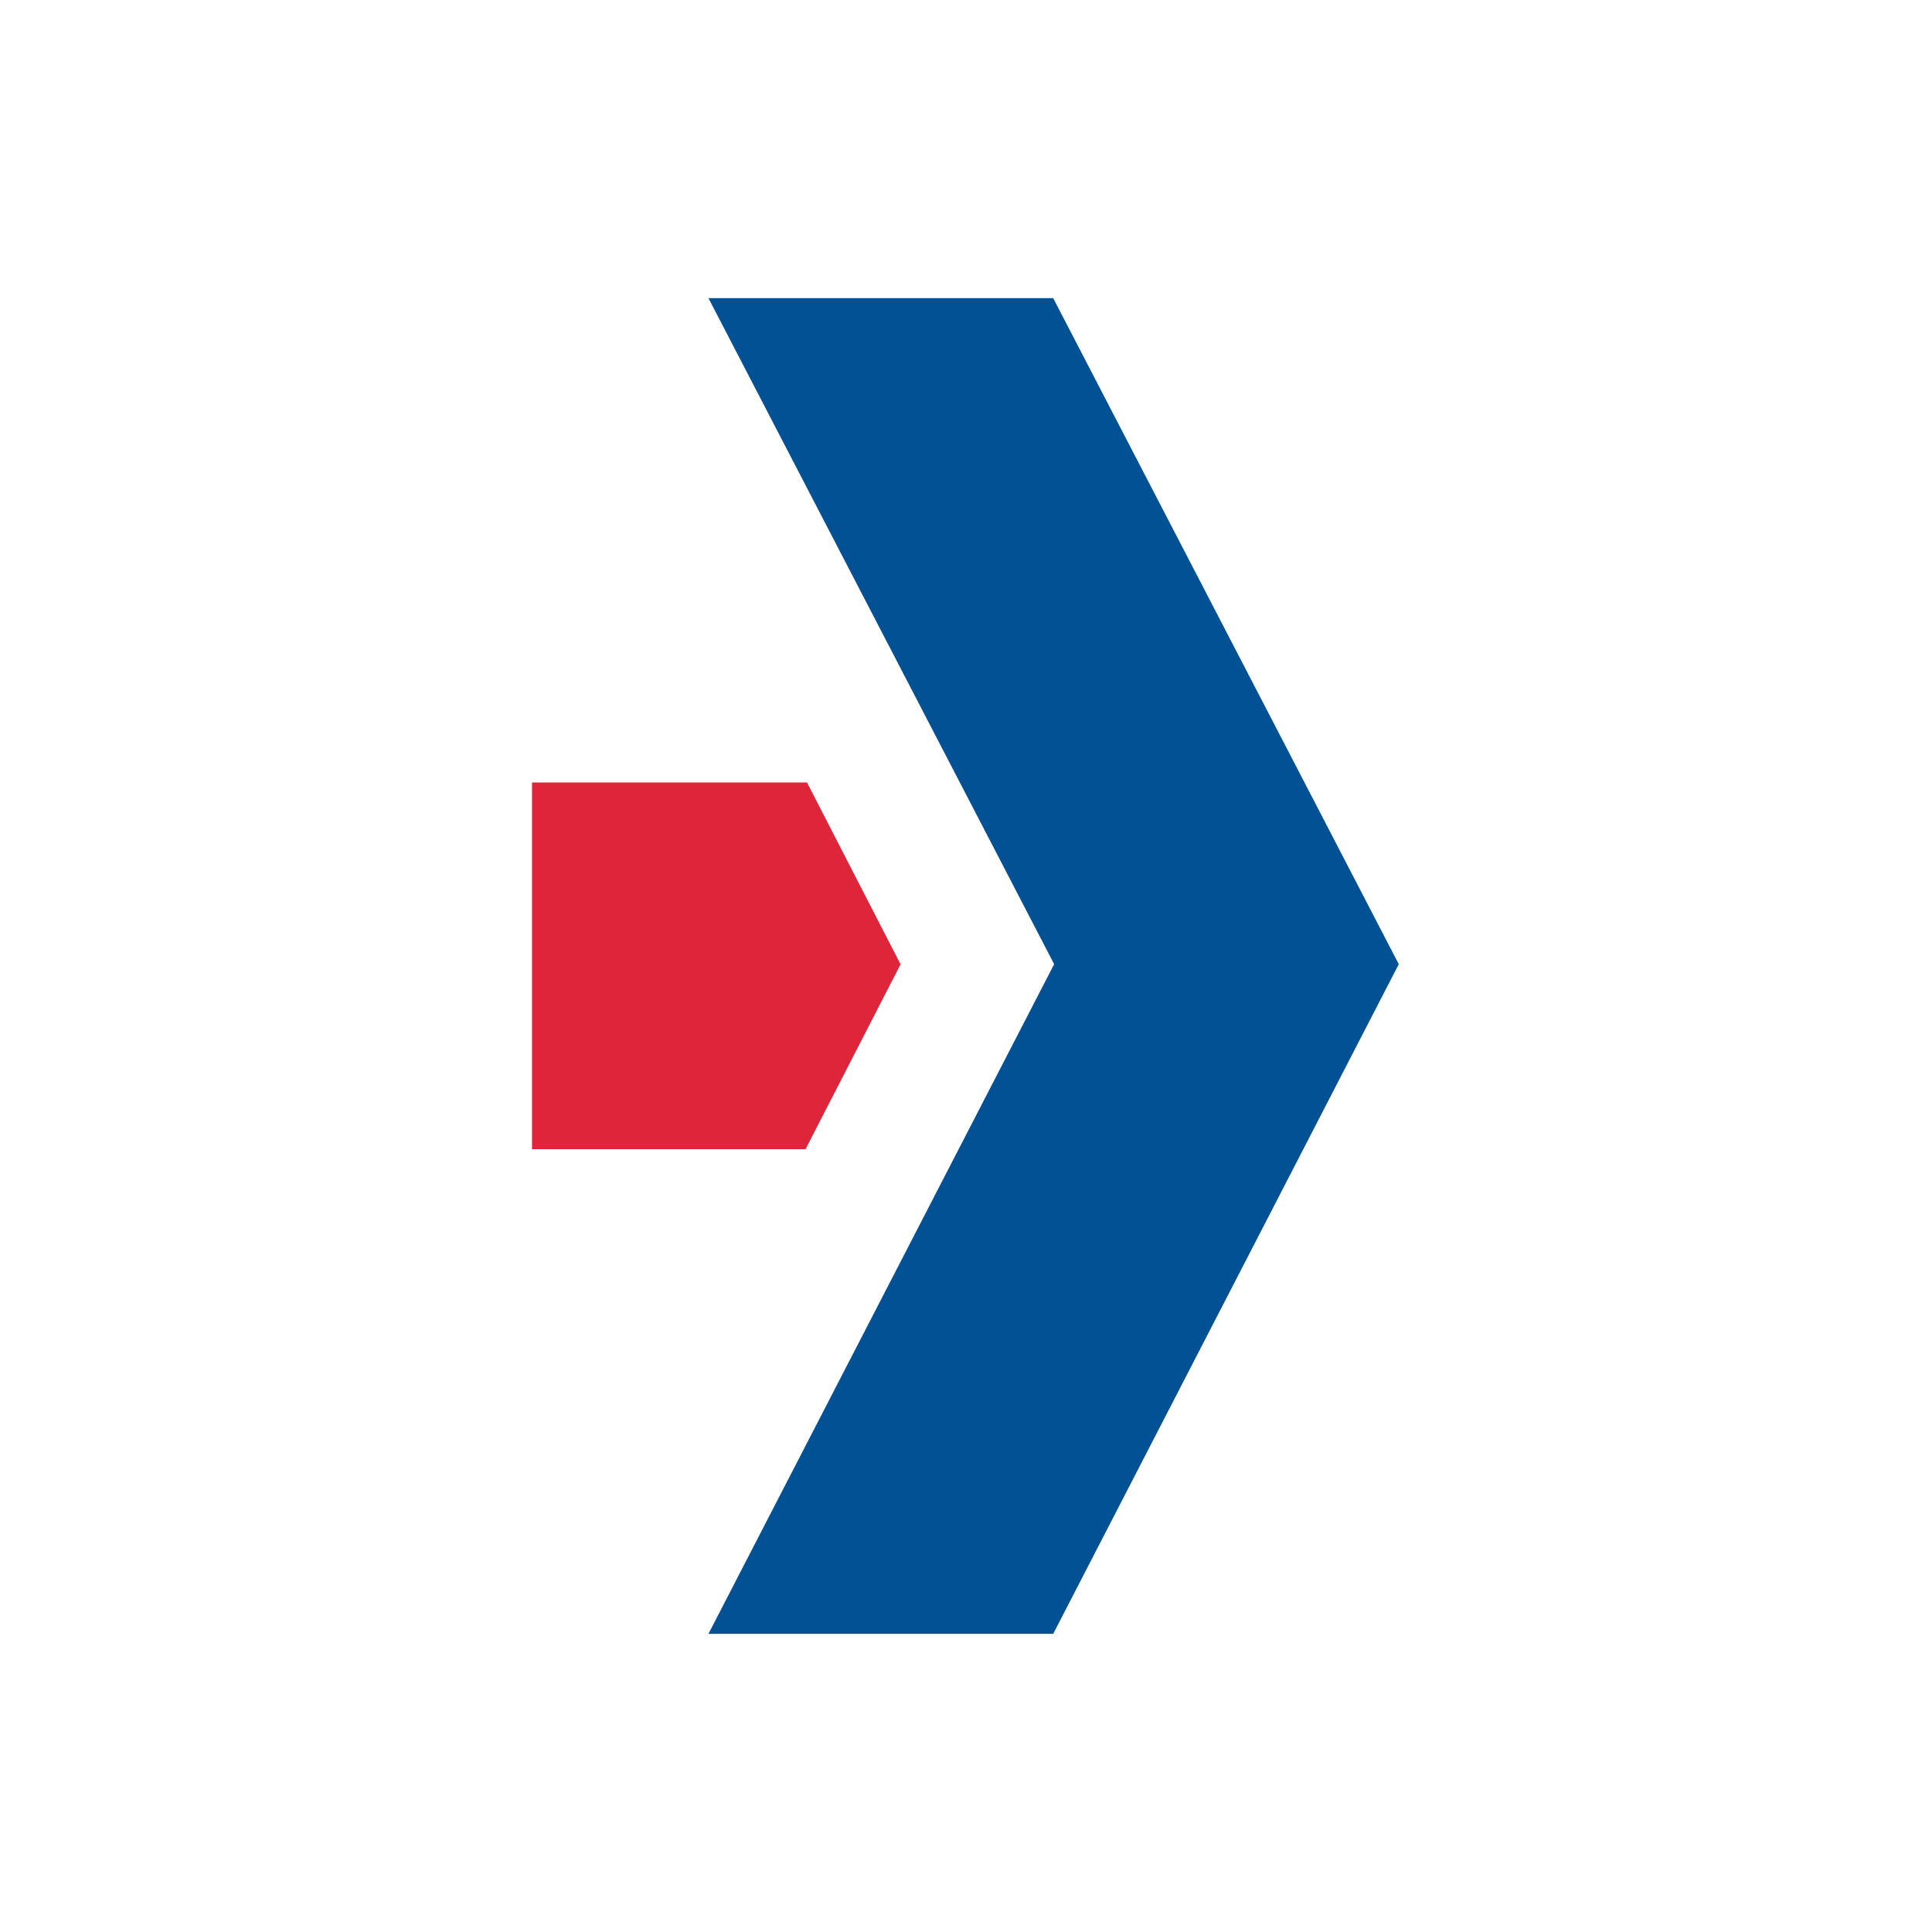
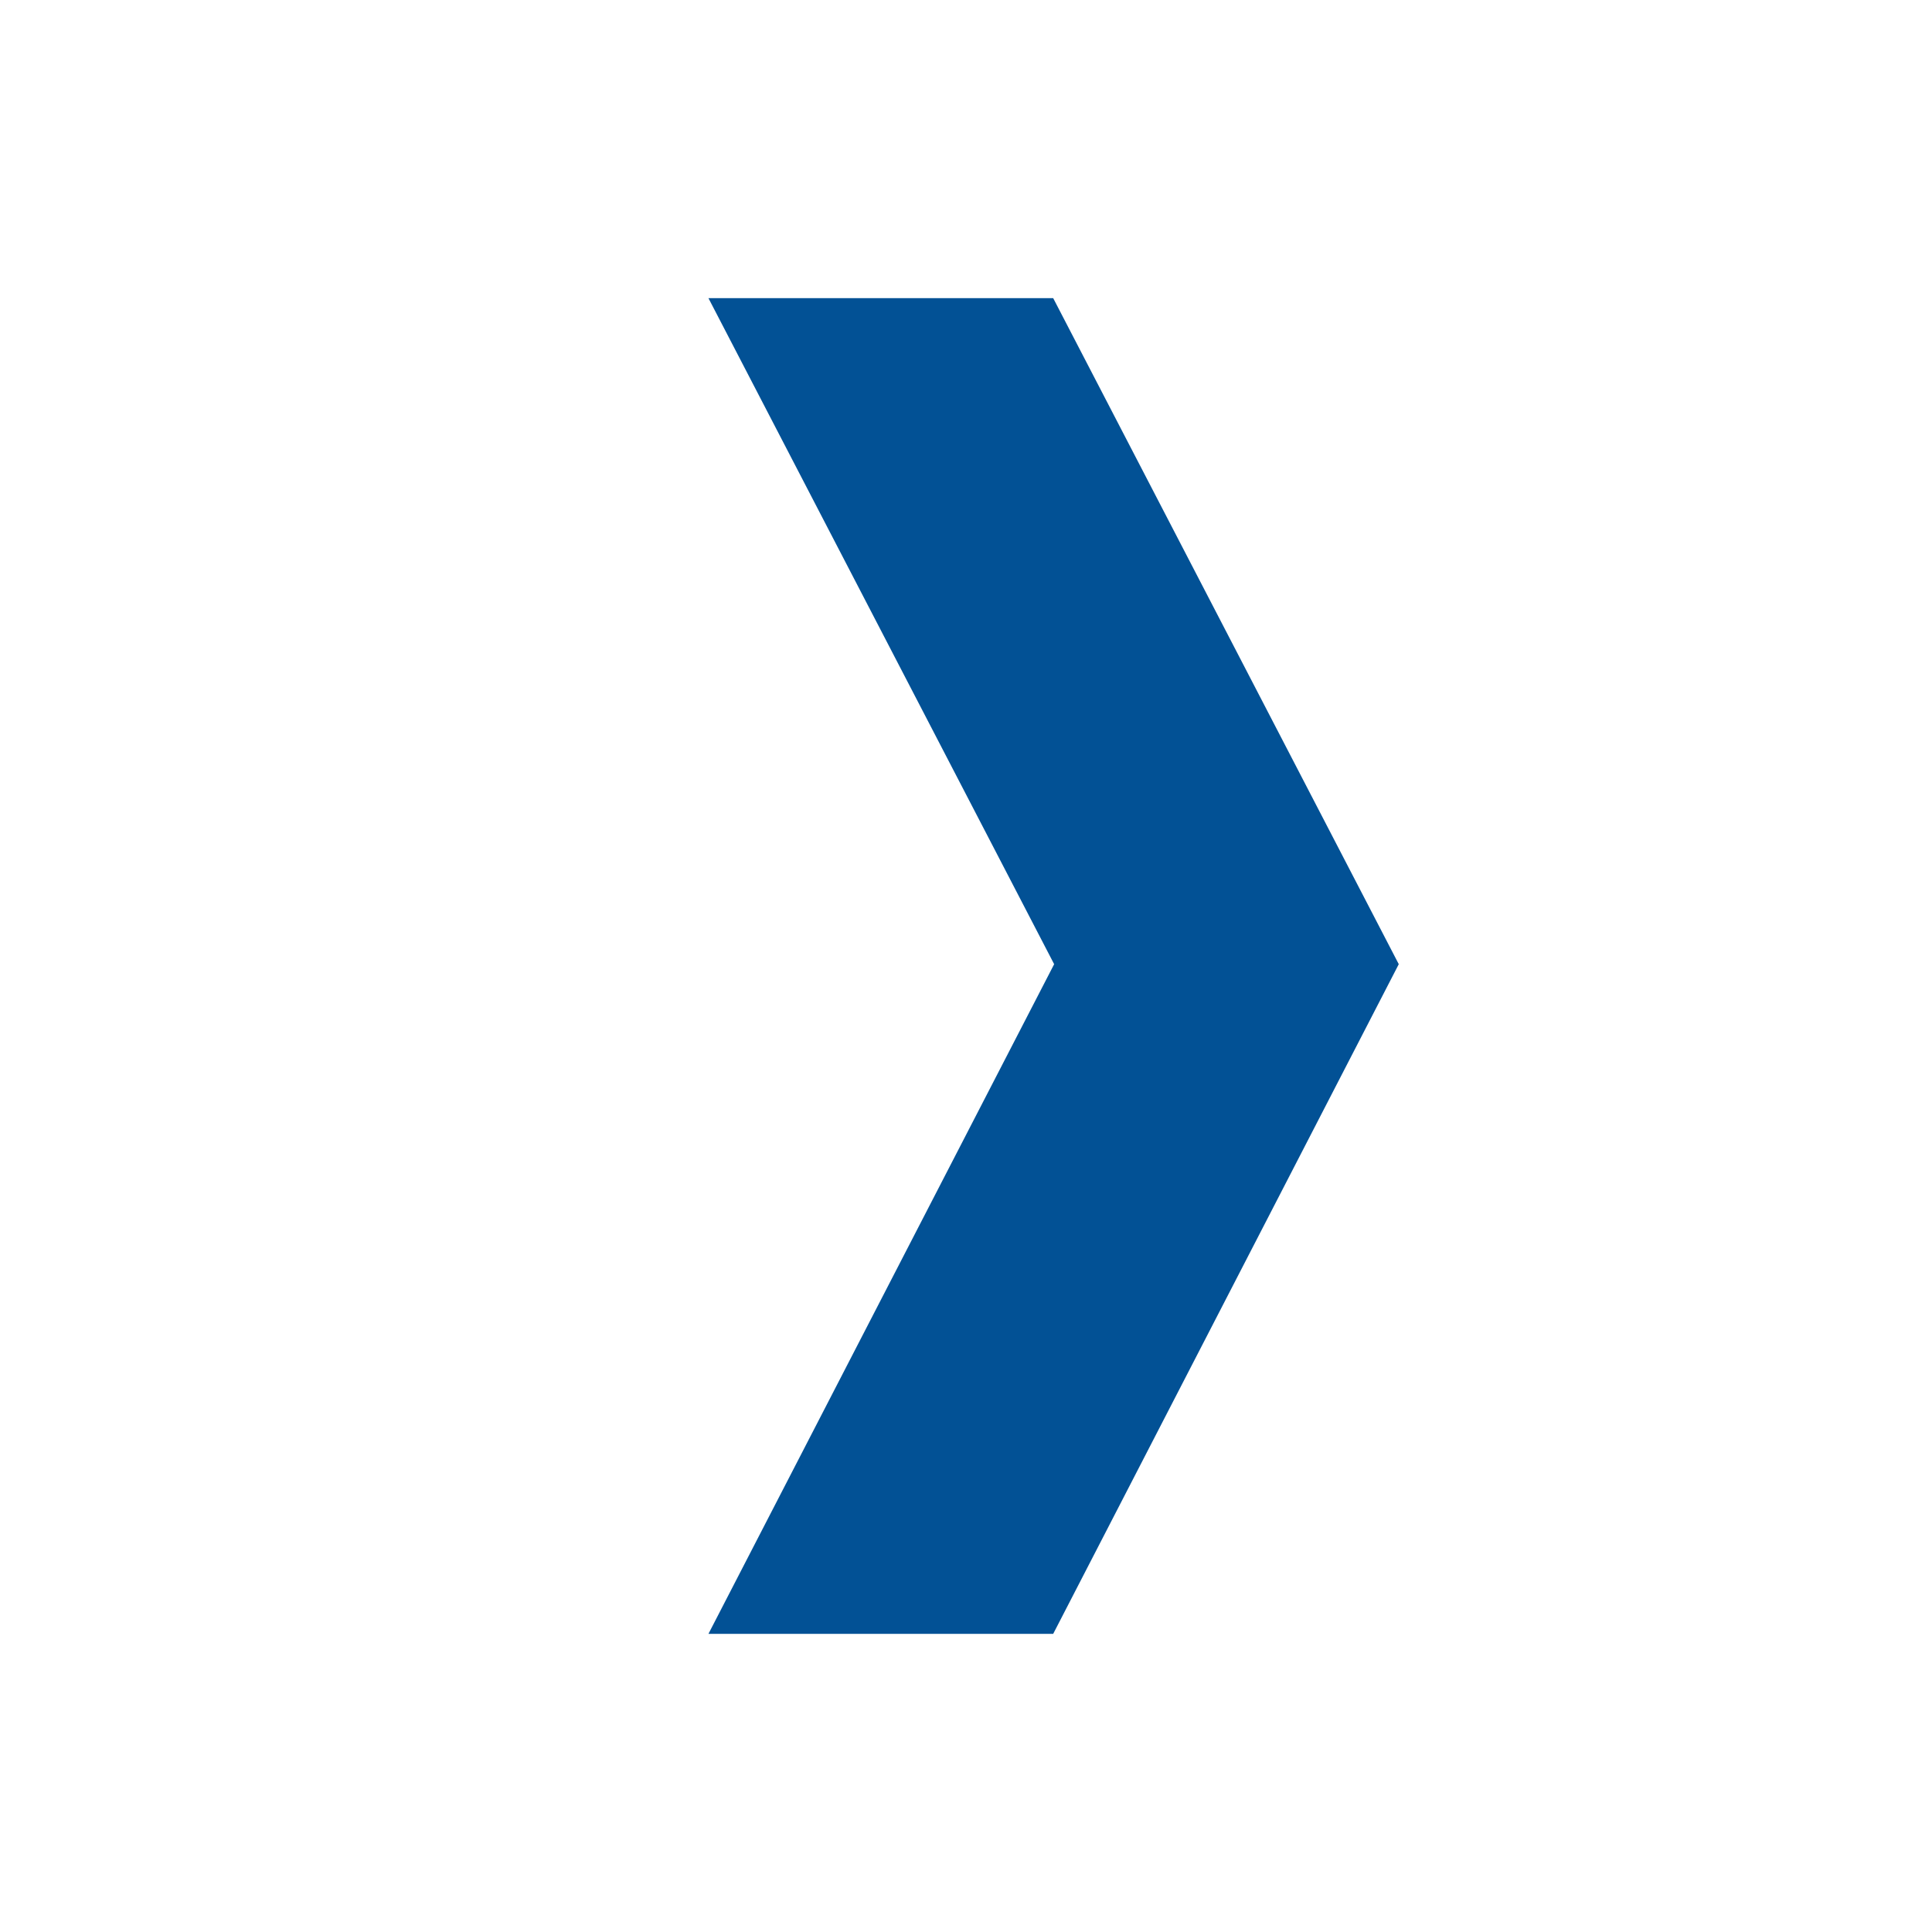
<svg xmlns="http://www.w3.org/2000/svg" width="16" height="16" viewBox="0 0 16 16" fill="none">
-   <path d="M4.406 9.517H6.671L7.458 7.986L6.683 6.48H4.406V9.517Z" fill="#DE253A" />
  <path d="M8.722 2.469L11.584 7.985L8.722 13.531H5.867L8.73 7.985L5.867 2.469H8.722Z" fill="#025195" />
</svg>